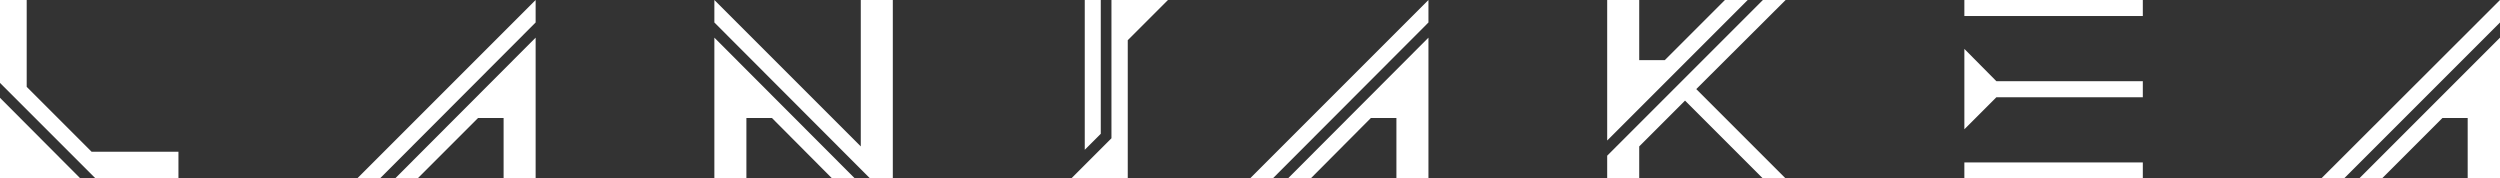
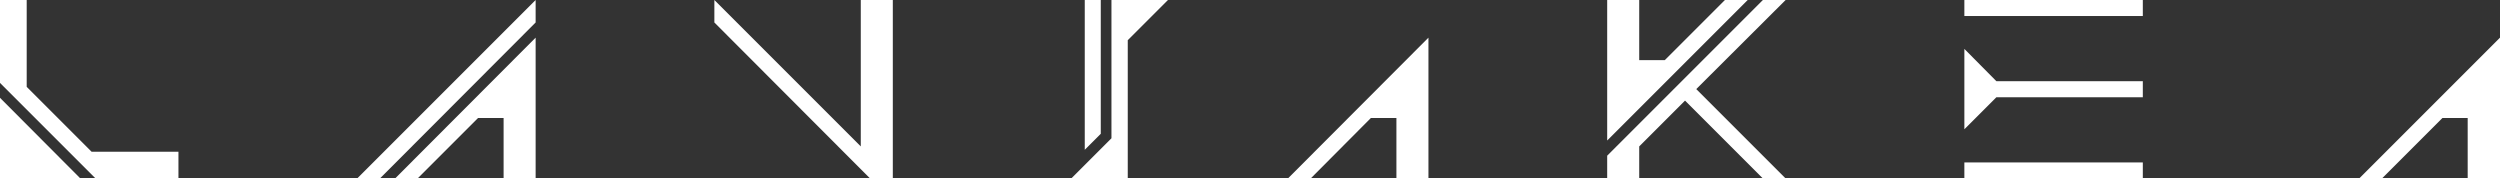
<svg xmlns="http://www.w3.org/2000/svg" id="Layer_1" data-name="Layer 1" viewBox="0 0 1067.52 76.2">
  <rect x="0" y="0" width="1067.52" height="76.2" fill="#333333" stroke="none" />
  <defs>
    <style>
      .cls-1 {
        fill: #fff;
      }
    </style>
  </defs>
  <polygon class="cls-1" points="162.24 76.2 228.72 9.6 228.72 0 152.52 76.2 162.24 76.2" />
-   <polygon class="cls-1" points="305.04 76.2 318.72 76.2 318.72 50.4 329.64 50.4 355.32 76.2 365.04 76.2 305.04 16.08 305.04 76.2" />
  <polygon class="cls-1" points="367.56 62.52 305.04 0 305.04 9.6 371.52 76.2 381.24 76.2 381.24 0 367.56 0 367.56 62.52" />
  <polygon class="cls-1" points="474.6 59.04 457.44 76.2 481.56 76.2 481.56 17.16 498.72 0 474.6 0 474.6 59.04" />
  <polygon class="cls-1" points="470.04 0 463.2 0 463.2 63.96 470.04 57.12 470.04 0" />
  <polygon class="cls-1" points="0 76.2 34.32 76.2 0 41.76 0 76.2" />
  <polygon class="cls-1" points="736.56 0 710.88 25.68 699.96 25.68 699.96 0 686.28 0 686.28 60 746.28 0 736.56 0" />
  <polygon class="cls-1" points="178.32 76.2 204.12 50.4 215.04 50.4 215.04 76.2 228.72 76.2 228.72 16.08 168.72 76.2 178.32 76.2" />
  <polygon class="cls-1" points="11.4 37.08 11.4 0 0 0 0 35.4 40.8 76.2 76.2 76.2 76.2 64.8 39.12 64.8 11.4 37.08" />
  <polygon class="cls-1" points="559.68 76.2 585.36 50.4 596.28 50.4 596.28 76.2 609.96 76.2 609.96 16.08 549.96 76.2 559.68 76.2" />
  <polygon class="cls-1" points="1017.12 76.2 1042.92 50.4 1053.72 50.4 1053.72 76.2 1067.52 76.2 1067.52 16.08 1007.4 76.2 1017.12 76.2" />
  <rect class="cls-1" x="838.8" width="76.2" height="6.84" />
-   <polygon class="cls-1" points="991.2 76.2 1000.92 76.2 1067.52 9.6 1067.52 0 991.2 76.2" />
-   <polygon class="cls-1" points="543.48 76.2 609.96 9.6 609.96 0 533.76 76.2 543.48 76.2" />
  <polygon class="cls-1" points="838.8 20.88 838.8 55.2 852.48 41.52 915 41.52 915 34.68 852.48 34.68 838.8 20.88" />
  <polygon class="cls-1" points="752.76 0 686.28 66.48 686.28 76.2 699.96 76.2 699.96 62.52 719.52 42.96 752.76 76.2 762.48 76.2 724.32 38.04 762.48 0 752.76 0" />
  <rect class="cls-1" x="838.8" y="69.36" width="76.2" height="6.84" />
</svg>